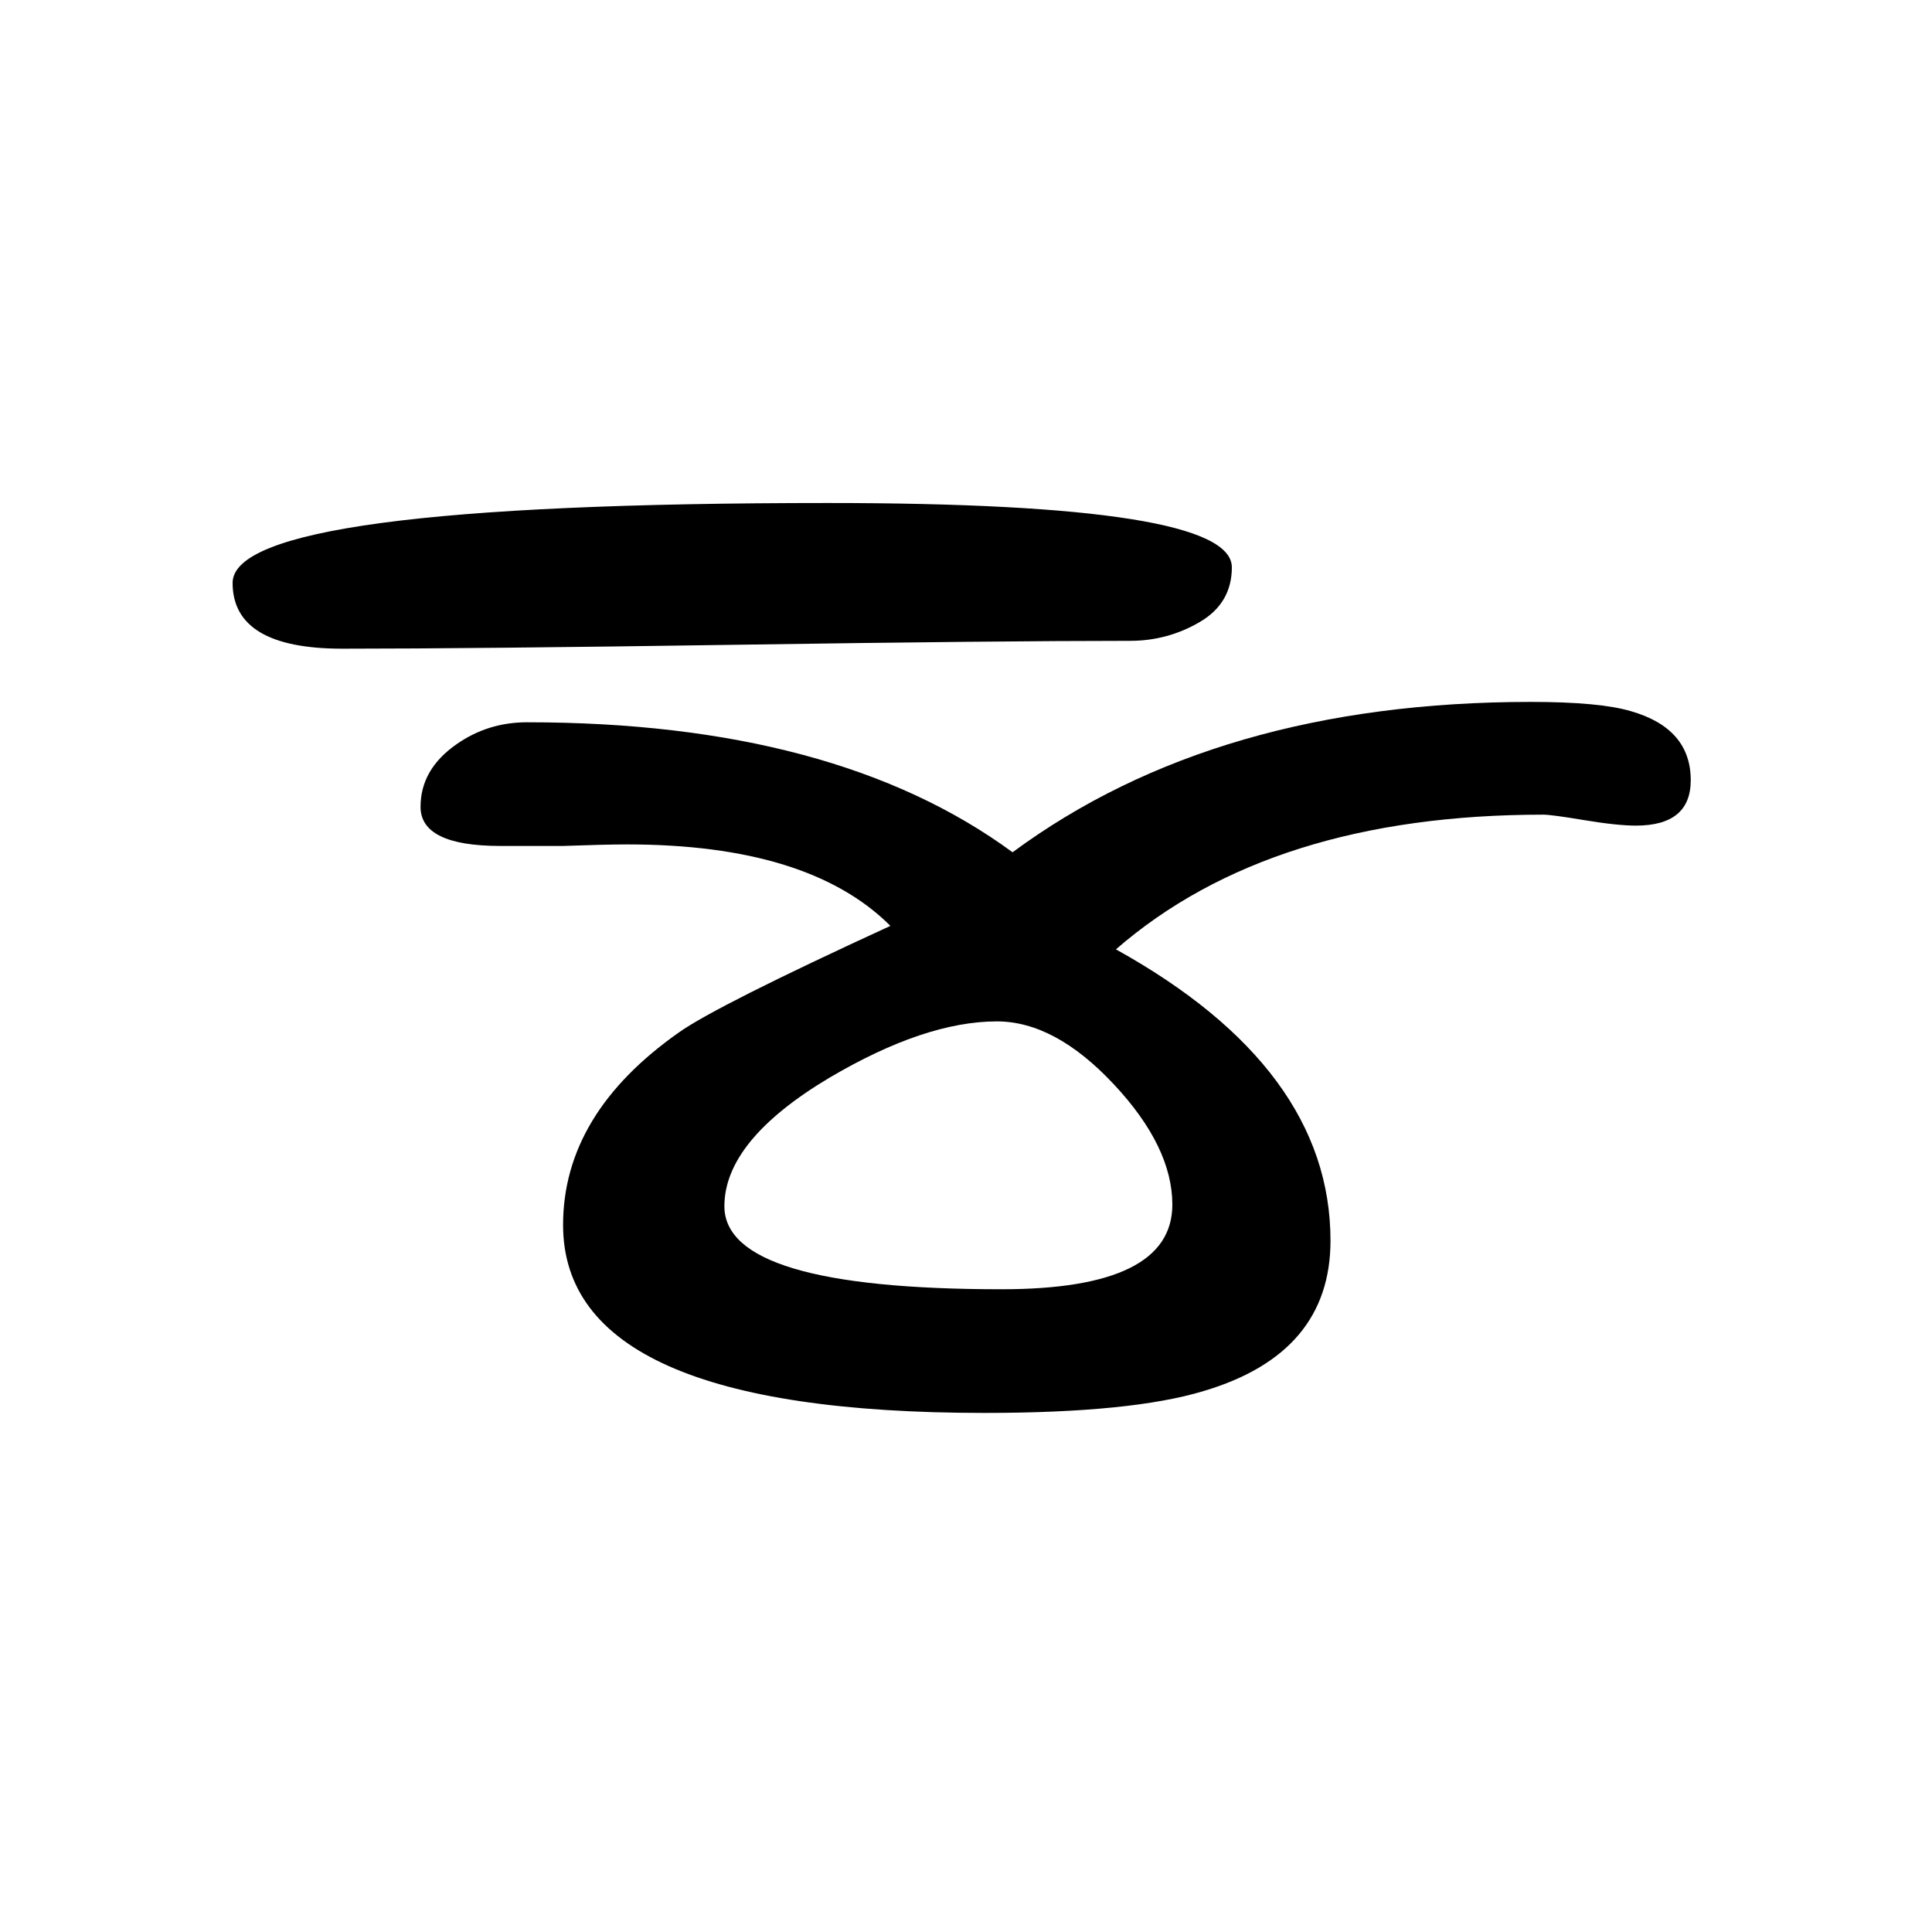
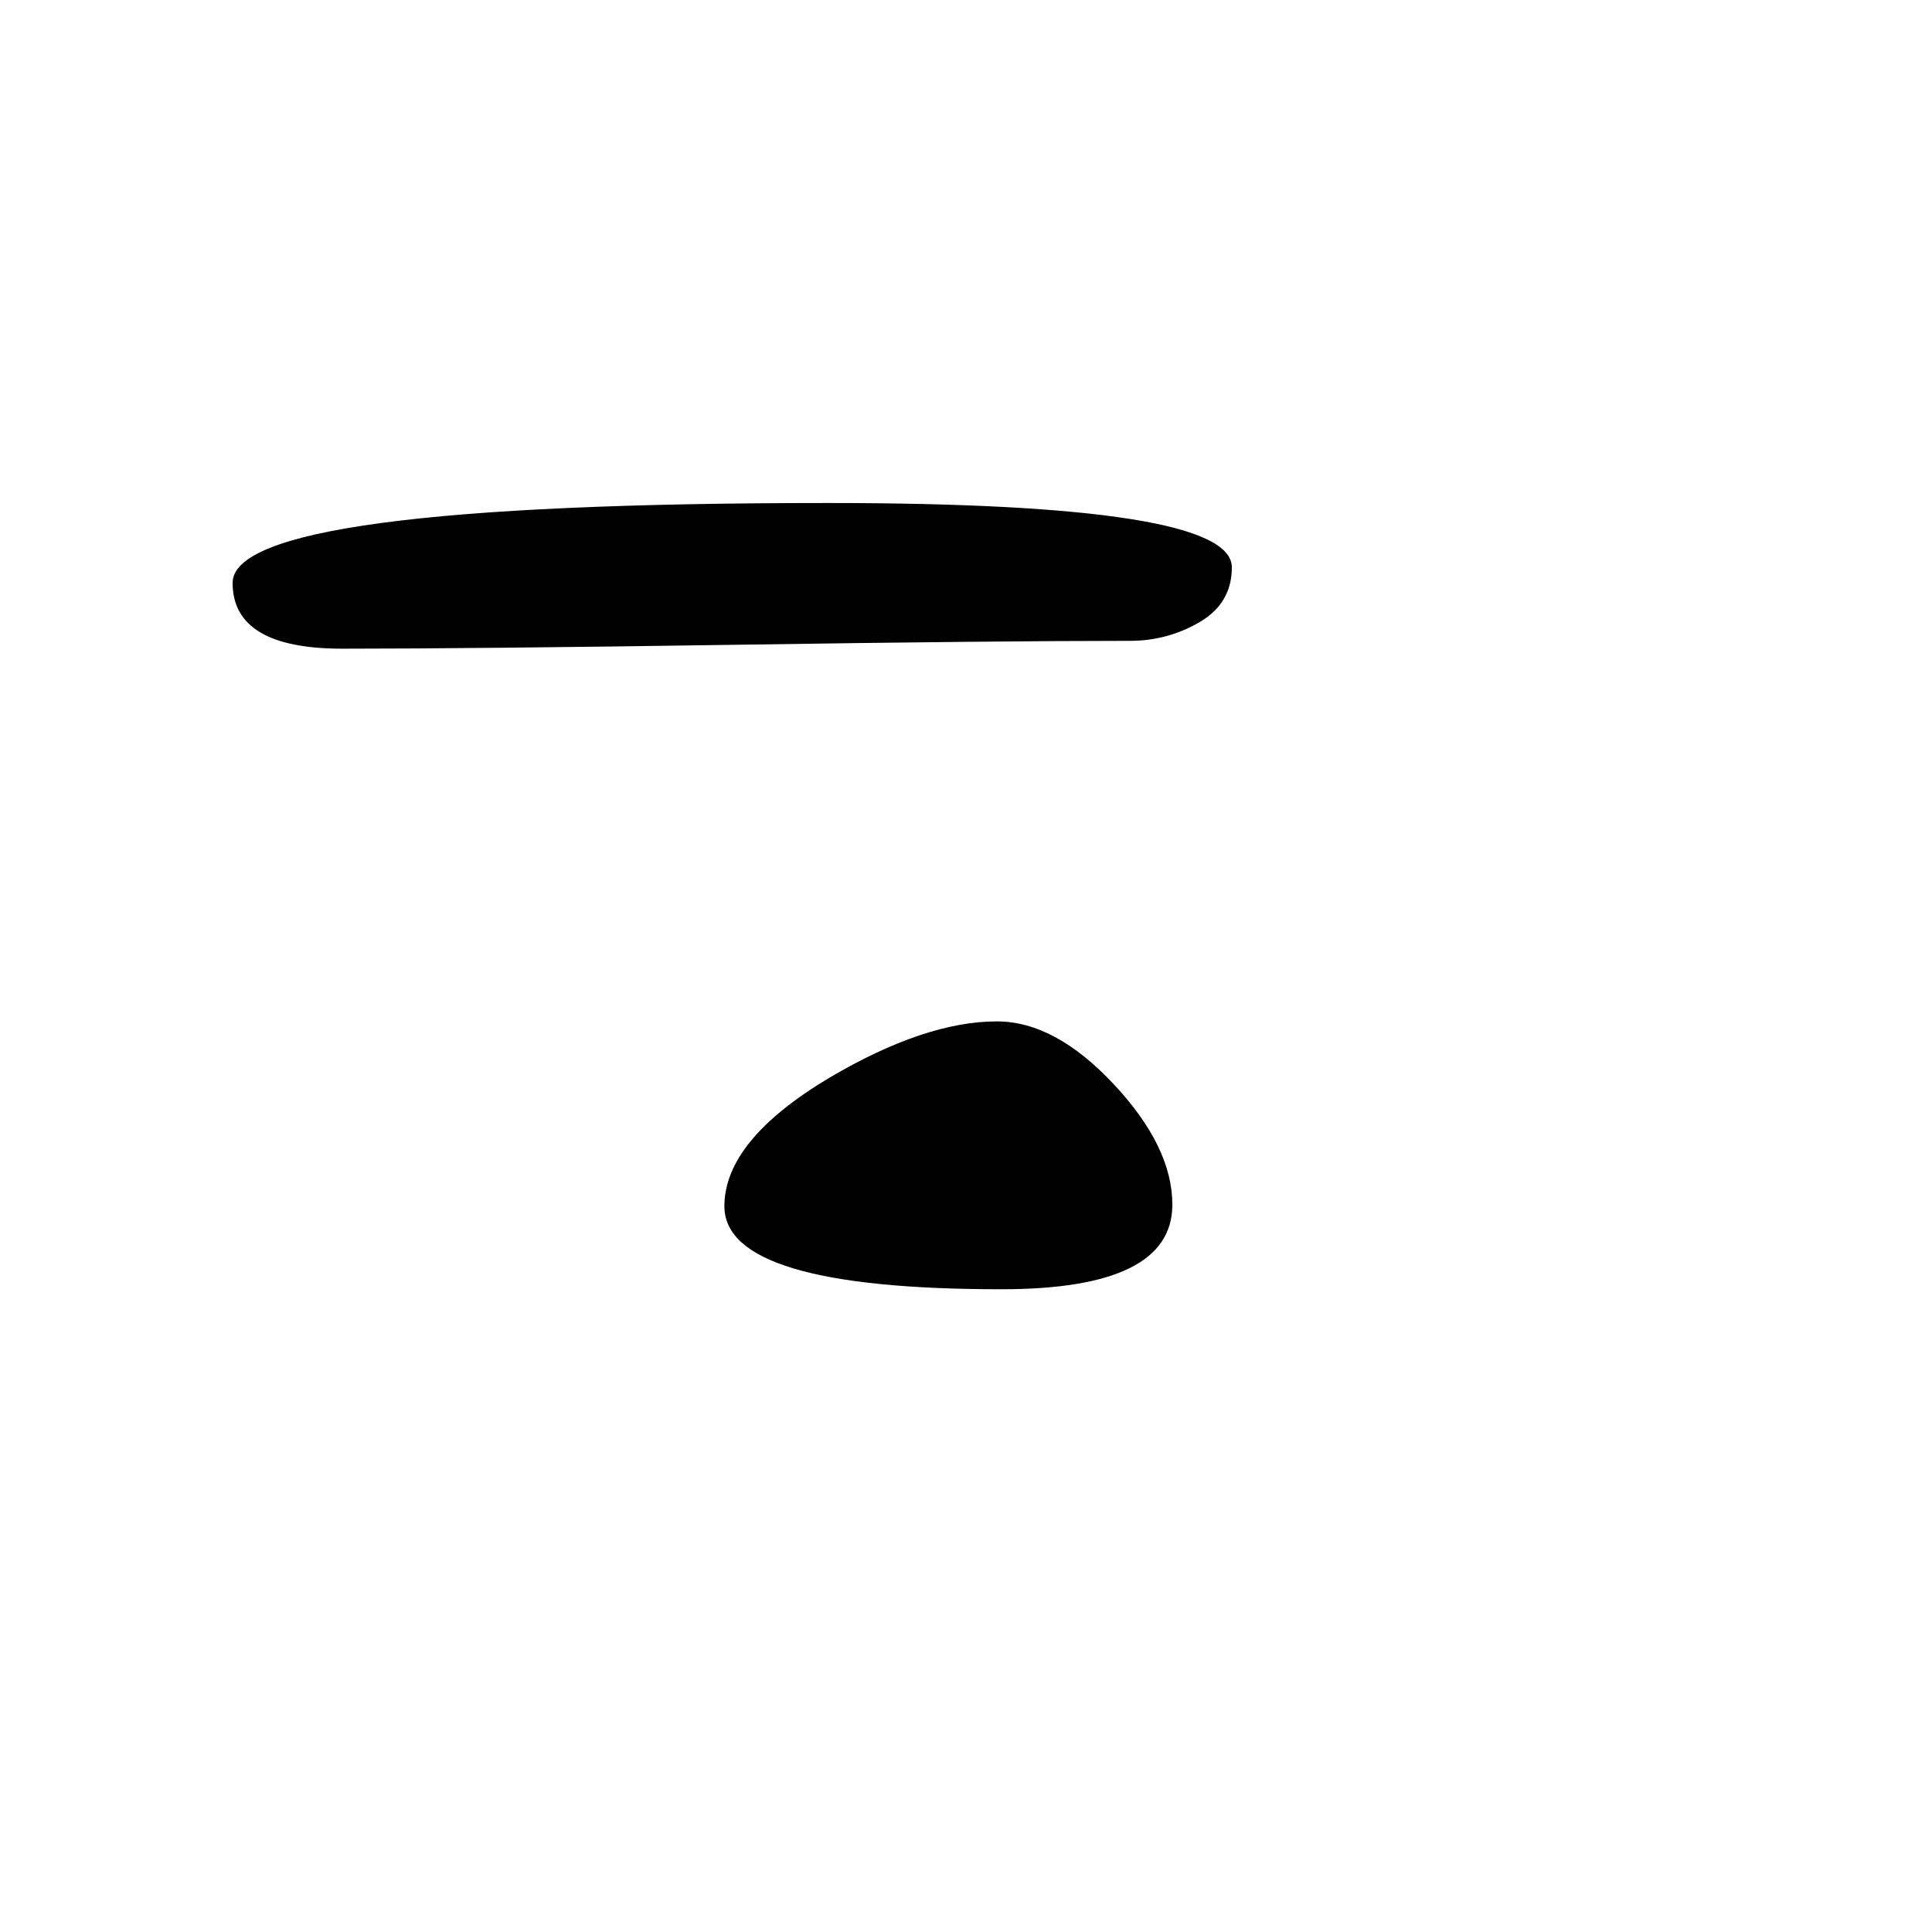
<svg xmlns="http://www.w3.org/2000/svg" xml:space="preserve" width="375px" height="375px" style="shape-rendering:geometricPrecision; text-rendering:geometricPrecision; image-rendering:optimizeQuality; fill-rule:evenodd; clip-rule:evenodd" viewBox="0 0 375 375" version="1.1">
  <defs>
    <style type="text/css">
   
    .fil0 {fill:black}
   
  </style>
  </defs>
  <g id="Layer_x0020_1">
    <g id="text2985">
-       <path id="path2989" class="fil0" d="M193.504 198.252c-9.328,0 -20.173,3.65 -32.537,10.948 -13.576,8.108 -20.363,16.419 -20.363,24.928 0,10.743 17.936,16.115 53.809,16.115 22.091,0 33.138,-5.474 33.138,-16.422 0,-7.495 -3.801,-15.298 -11.402,-23.406 -7.602,-8.109 -15.15,-12.163 -22.646,-12.163l0.002 0zm-111.876 -41.648c0,-4.861 2.332,-8.911 6.994,-12.153 4.05,-2.838 8.608,-4.257 13.674,-4.258 39.932,0 71.341,8.411 94.241,25.233 26.346,-19.456 59.889,-29.186 100.631,-29.186 8.911,0 15.398,0.606 19.454,1.818 7.701,2.232 11.55,6.693 11.55,13.378 0,5.876 -3.548,8.813 -10.642,8.813 -2.431,0 -5.776,-0.354 -10.034,-1.063 -4.259,-0.709 -6.892,-1.062 -7.899,-1.063 -35.267,0 -62.933,8.714 -82.995,26.144 27.764,15.406 41.646,34.255 41.646,56.545 0,14.59 -8.207,24.318 -24.622,29.186 -9.32,2.833 -23.509,4.25 -42.562,4.25 -54.514,0 -81.77,-12.159 -81.77,-36.48 0,-14.385 7.499,-26.848 22.497,-37.385 4.861,-3.445 18.539,-10.335 41.033,-20.671 -10.539,-10.539 -27.562,-15.809 -51.073,-15.809 -2.832,0 -6.985,0.099 -12.459,0.296 -5.473,0 -9.527,0 -12.162,0 -10.335,0 -15.503,-2.532 -15.503,-7.598l0.002 0.002zm157.474 -46.505c0,4.657 -2.078,8.204 -6.235,10.637 -4.156,2.434 -8.666,3.651 -13.527,3.651 -17.027,0 -42.513,0.254 -76.46,0.762 -33.946,0.507 -59.428,0.761 -76.449,0.761 -14.189,0 -21.282,-4.258 -21.282,-12.774 0,-10.336 38.506,-15.503 115.52,-15.503 52.286,0 78.429,4.157 78.429,12.468l0.005 -0.001z" />
+       <path id="path2989" class="fil0" d="M193.504 198.252c-9.328,0 -20.173,3.65 -32.537,10.948 -13.576,8.108 -20.363,16.419 -20.363,24.928 0,10.743 17.936,16.115 53.809,16.115 22.091,0 33.138,-5.474 33.138,-16.422 0,-7.495 -3.801,-15.298 -11.402,-23.406 -7.602,-8.109 -15.15,-12.163 -22.646,-12.163l0.002 0zm-111.876 -41.648l0.002 0.002zm157.474 -46.505c0,4.657 -2.078,8.204 -6.235,10.637 -4.156,2.434 -8.666,3.651 -13.527,3.651 -17.027,0 -42.513,0.254 -76.46,0.762 -33.946,0.507 -59.428,0.761 -76.449,0.761 -14.189,0 -21.282,-4.258 -21.282,-12.774 0,-10.336 38.506,-15.503 115.52,-15.503 52.286,0 78.429,4.157 78.429,12.468l0.005 -0.001z" />
    </g>
  </g>
</svg>